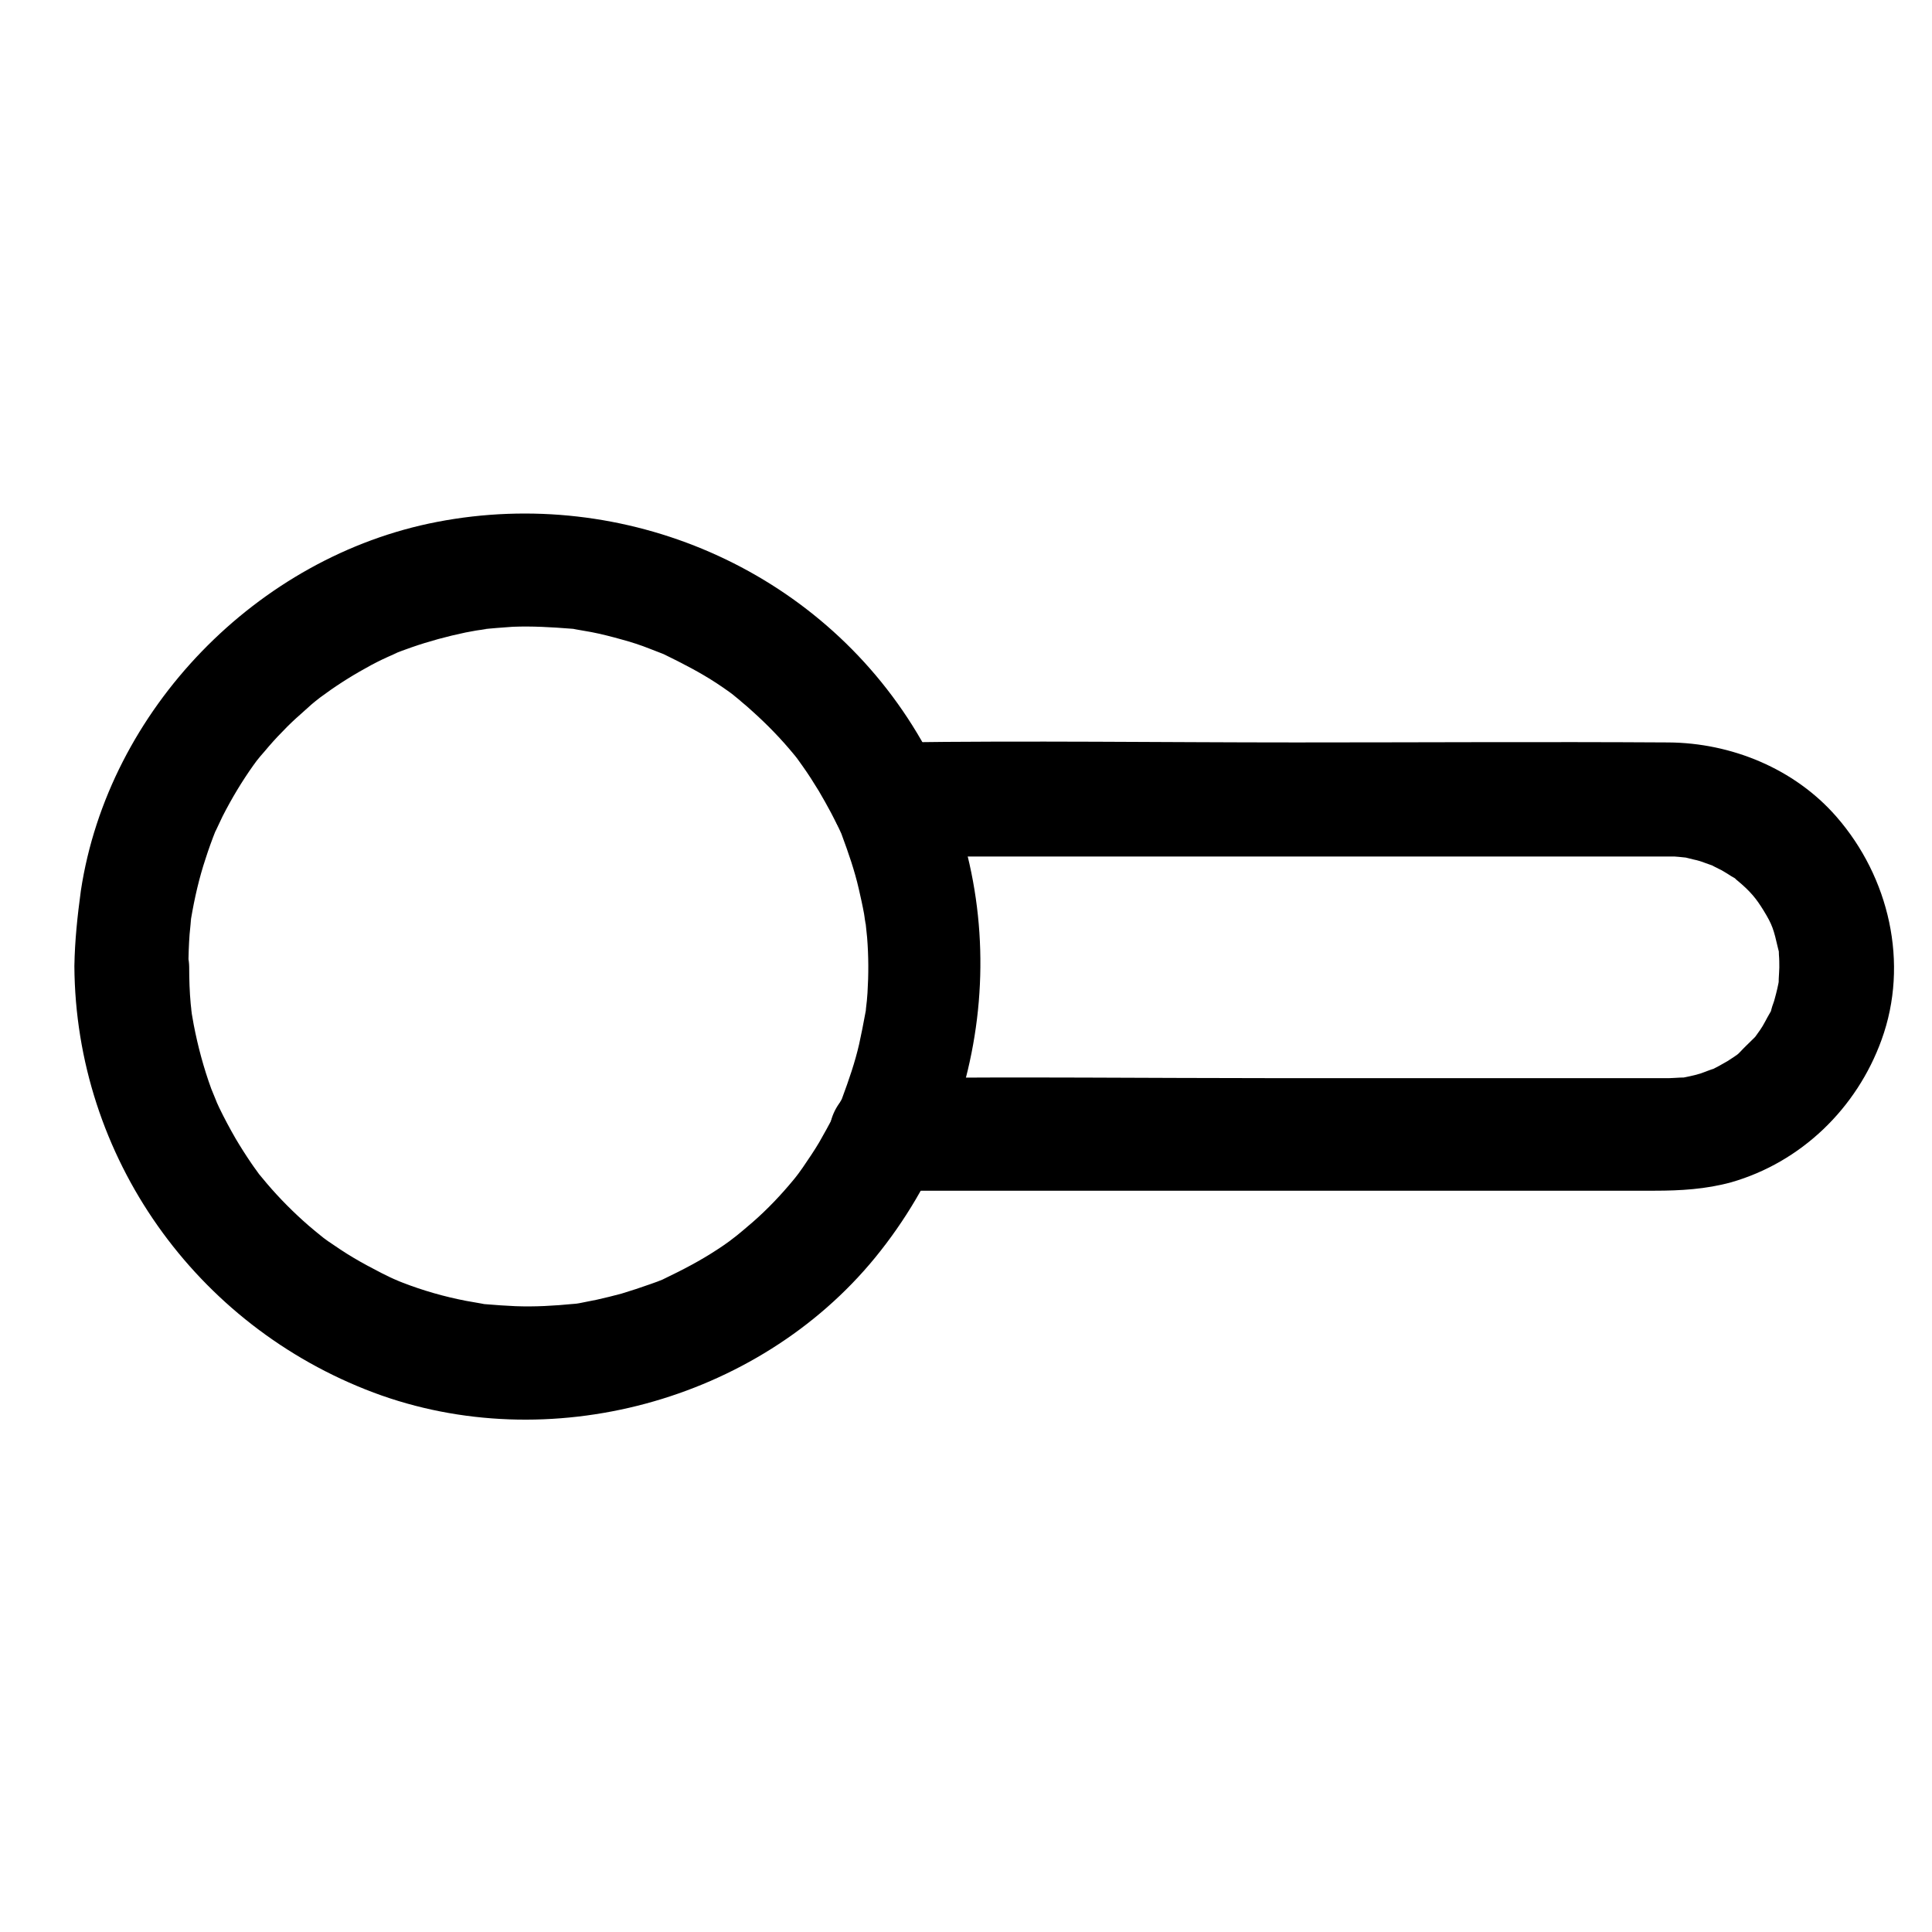
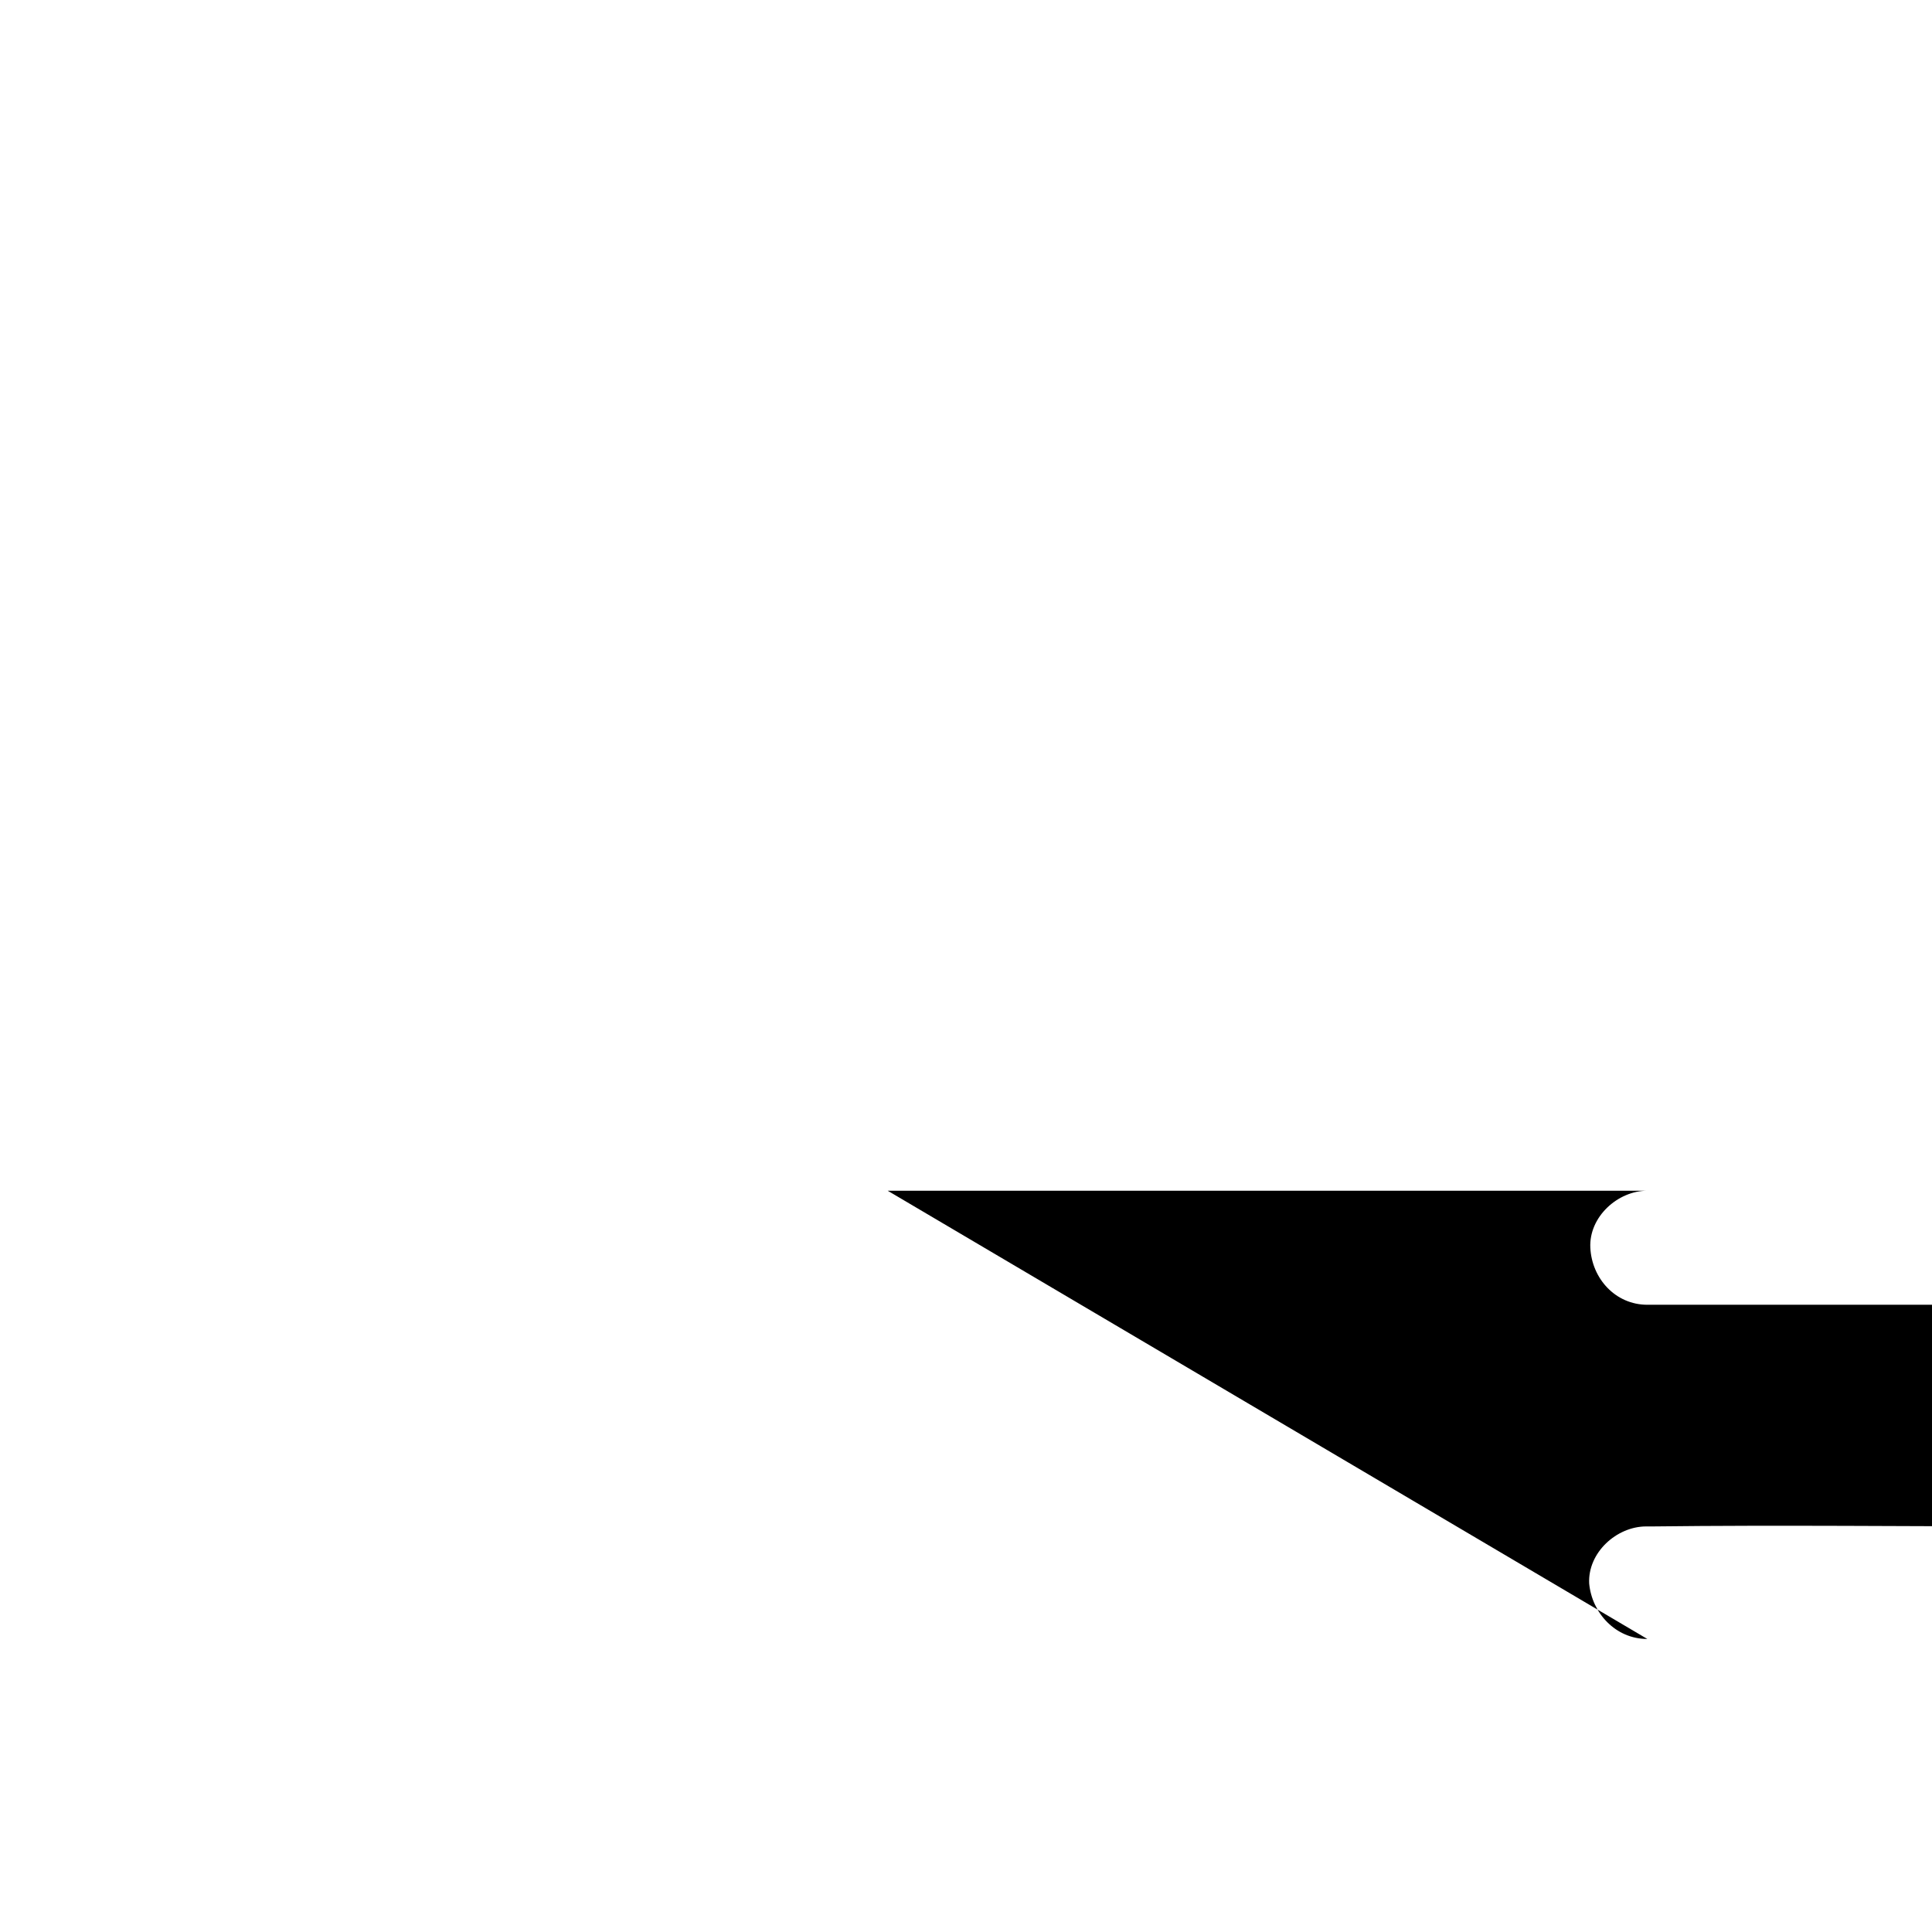
<svg xmlns="http://www.w3.org/2000/svg" fill="#000000" width="800px" height="800px" version="1.1" viewBox="144 144 512 512">
  <g>
-     <path d="m379.24 459.55h91.09 112.15c6.852 0 13.602-0.402 20.254-2.215 18.641-5.34 33.352-19.648 39.902-37.785 7.356-20.254 2.016-43.125-11.992-59.148-11.082-12.695-27.809-19.547-44.535-19.648-32.848-0.203-65.797 0-98.746 0-35.367 0-70.836-0.504-106.2 0h-1.914c-7.859 0-15.516 6.953-15.113 15.113 0.402 8.16 6.648 15.113 15.113 15.113h86.051 113.76 7.356c1.613 0 1.309 0 2.519 0.102 0.301 0 3.629 0.402 2.016 0.203-1.512-0.301 1.613 0.402 1.914 0.504 1.008 0.203 2.016 0.504 3.023 0.906 0.301 0.102 3.324 1.211 1.914 0.605-1.715-0.707 2.82 1.512 2.418 1.309 0.906 0.504 1.812 1.109 2.621 1.613 2.016 1.211 0.301 0 1.309 0.906 3.828 3.125 5.34 5.141 7.152 8.062 2.418 3.93 2.719 5.039 3.93 10.277 0.605 2.82 0-3.426 0.203 1.613 0.102 1.109 0.102 2.215 0.102 3.324 0 1.008-0.402 5.945 0 2.922-0.301 1.812-0.707 3.527-1.211 5.34-0.203 0.906-0.605 1.715-0.805 2.519-1.109 3.727 1.309-2.016-0.504 1.309-0.906 1.512-1.613 3.125-2.621 4.535-0.504 0.707-1.008 1.41-1.512 2.117 0.402-0.605 1.812-1.914-0.102 0-1.211 1.211-2.519 2.418-3.727 3.727-1.914 1.914-0.605 0.504 0 0.102-1.008 0.805-2.117 1.512-3.223 2.215-1.512 0.906-3.023 1.715-4.637 2.519 2.621-1.211-1.715 0.504-2.621 0.805-1.715 0.504-3.527 0.906-5.34 1.211 3.023-0.402-1.914 0-2.922 0h-2.016-102.17c-33.754 0-67.609-0.402-101.37 0h-1.812c-7.859 0-15.516 6.953-15.113 15.113 0.699 7.762 6.945 14.711 15.41 14.711z" />
-     <path d="m163.71 400c0.301 50.582 32.145 95.32 79.301 113.05 46.25 17.332 101.67 2.418 132.91-35.77 32.043-39.195 37.484-95.219 11.082-139.05-26.199-43.527-77.484-65.496-127.16-55.922-47.66 9.168-87.16 49.777-94.414 97.738-0.906 6.648-1.613 13.297-1.715 19.949-0.102 7.859 6.953 15.516 15.113 15.113 8.262-0.402 15.012-6.648 15.113-15.113 0-2.82 0.102-5.644 0.301-8.363 0.102-1.41 0.301-2.719 0.402-4.133-0.102 0.605-0.504 2.922 0-0.102 0.906-5.34 2.117-10.68 3.828-15.82 0.805-2.519 1.715-5.039 2.719-7.559-1.109 2.621-0.203 0.402 0.102-0.102 0.605-1.211 1.109-2.418 1.715-3.629 2.418-4.734 5.141-9.27 8.16-13.504 0.203-0.301 2.82-3.828 0.805-1.109 0.707-0.906 1.41-1.715 2.117-2.519 1.512-1.812 3.125-3.629 4.836-5.34 1.512-1.613 3.125-3.125 4.734-4.535 1.008-0.906 1.914-1.715 2.922-2.621 0.402-0.402 4.734-3.727 2.117-1.715 3.93-2.922 7.961-5.543 12.191-7.859 1.914-1.109 3.93-2.117 5.945-3.023 0.402-0.203 4.434-1.914 1.211-0.605 1.613-0.707 3.324-1.309 5.039-1.914 4.637-1.613 9.473-2.922 14.309-3.93 0.906-0.203 1.812-0.301 2.719-0.504 0.402-0.102 4.938-0.605 1.41-0.301 2.719-0.301 5.543-0.504 8.363-0.707 5.141-0.203 10.277 0.102 15.418 0.504 4.535 0.402-3.023-0.605 1.41 0.203 1.309 0.203 2.719 0.504 4.031 0.707 2.621 0.504 5.34 1.211 7.859 1.914 2.621 0.707 5.141 1.512 7.656 2.519 1.008 0.402 2.117 0.805 3.125 1.211 2.418 1.008-3.125-1.512 0.707 0.301 4.734 2.316 9.473 4.734 13.906 7.656 1.109 0.707 2.215 1.512 3.223 2.215-0.102-0.102 3.324 2.519 1.613 1.211-1.715-1.309 1.613 1.309 1.512 1.309 1.008 0.805 2.016 1.715 3.023 2.621 3.93 3.527 7.559 7.254 10.883 11.285 0.301 0.301 2.922 3.727 0.906 1.109 0.504 0.707 1.008 1.41 1.512 2.117 1.512 2.117 2.922 4.332 4.332 6.648 1.109 1.914 2.215 3.828 3.223 5.742 0.605 1.211 1.211 2.316 1.812 3.527 0.402 0.805 0.707 1.613 1.109 2.418-0.605-1.613-0.605-1.512 0 0.102 1.715 4.637 3.324 9.27 4.434 14.105 0.504 2.215 1.008 4.434 1.41 6.648 0.102 0.402 0.605 4.938 0.301 1.41 0.203 1.613 0.301 3.223 0.504 4.836 0.402 4.938 0.402 9.875 0.102 14.711-0.102 1.41-0.203 2.719-0.402 4.133-0.402 4.535 0.605-3.023-0.203 1.41-0.504 2.719-1.008 5.34-1.613 8.062-1.109 4.836-2.719 9.473-4.434 14.105-1.512 4.031 1.309-2.621-0.605 1.309-0.605 1.211-1.109 2.418-1.715 3.629-1.211 2.316-2.519 4.637-3.828 6.953-1.309 2.215-2.82 4.434-4.332 6.648-0.504 0.707-1.008 1.41-1.512 2.117 2.016-2.719-0.605 0.805-0.906 1.109-3.324 4.031-6.953 7.859-10.883 11.285-1.613 1.41-3.324 2.82-5.039 4.231 2.621-2.117-0.805 0.605-1.109 0.805-1.109 0.805-2.117 1.512-3.223 2.215-4.434 2.922-9.07 5.34-13.906 7.656-2.621 1.309-0.605 0.301-0.102 0.102-1.211 0.504-2.519 1.008-3.727 1.41-2.519 0.906-5.039 1.715-7.656 2.519-2.215 0.605-4.332 1.109-6.551 1.613-1.309 0.301-2.719 0.504-4.031 0.805-0.906 0.203-1.812 0.301-2.719 0.402 1.512-0.203 1.715-0.203 0.605-0.102-5.141 0.504-10.277 0.805-15.418 0.605-2.519-0.102-5.141-0.301-7.656-0.504-4.535-0.402 3.023 0.605-1.41-0.203-1.309-0.203-2.719-0.504-4.031-0.707-5.742-1.109-11.387-2.719-16.828-4.836-0.402-0.102-4.434-1.914-1.309-0.504-1.41-0.605-2.82-1.309-4.231-2.016-2.519-1.309-5.039-2.621-7.559-4.133-2.215-1.309-4.434-2.82-6.648-4.332-0.301-0.203-3.828-2.82-1.109-0.805-1.41-1.109-2.719-2.215-4.031-3.324-3.93-3.426-7.656-7.152-11.082-11.184-0.805-1.008-1.715-2.016-2.519-3.023 2.016 2.621-1.211-1.715-1.512-2.215-1.512-2.215-2.922-4.434-4.231-6.648-1.512-2.621-3.023-5.441-4.332-8.16-0.402-0.805-0.707-1.613-1.109-2.418 1.41 3.125-0.805-2.016-1.008-2.621-2.016-5.543-3.527-11.184-4.637-16.93-0.203-1.109-0.402-2.215-0.605-3.426-0.203-1.109-0.102-0.906 0.102 0.605-0.102-0.906-0.203-1.812-0.301-2.719-0.301-3.223-0.402-6.551-0.402-9.773-0.102-7.859-6.953-15.516-15.113-15.113-8.258 0.117-15.312 6.363-15.312 14.828z" />
+     <path d="m379.24 459.55h91.09 112.15h-1.914c-7.859 0-15.516 6.953-15.113 15.113 0.402 8.16 6.648 15.113 15.113 15.113h86.051 113.76 7.356c1.613 0 1.309 0 2.519 0.102 0.301 0 3.629 0.402 2.016 0.203-1.512-0.301 1.613 0.402 1.914 0.504 1.008 0.203 2.016 0.504 3.023 0.906 0.301 0.102 3.324 1.211 1.914 0.605-1.715-0.707 2.82 1.512 2.418 1.309 0.906 0.504 1.812 1.109 2.621 1.613 2.016 1.211 0.301 0 1.309 0.906 3.828 3.125 5.34 5.141 7.152 8.062 2.418 3.93 2.719 5.039 3.93 10.277 0.605 2.82 0-3.426 0.203 1.613 0.102 1.109 0.102 2.215 0.102 3.324 0 1.008-0.402 5.945 0 2.922-0.301 1.812-0.707 3.527-1.211 5.34-0.203 0.906-0.605 1.715-0.805 2.519-1.109 3.727 1.309-2.016-0.504 1.309-0.906 1.512-1.613 3.125-2.621 4.535-0.504 0.707-1.008 1.41-1.512 2.117 0.402-0.605 1.812-1.914-0.102 0-1.211 1.211-2.519 2.418-3.727 3.727-1.914 1.914-0.605 0.504 0 0.102-1.008 0.805-2.117 1.512-3.223 2.215-1.512 0.906-3.023 1.715-4.637 2.519 2.621-1.211-1.715 0.504-2.621 0.805-1.715 0.504-3.527 0.906-5.34 1.211 3.023-0.402-1.914 0-2.922 0h-2.016-102.17c-33.754 0-67.609-0.402-101.37 0h-1.812c-7.859 0-15.516 6.953-15.113 15.113 0.699 7.762 6.945 14.711 15.41 14.711z" />
  </g>
</svg>